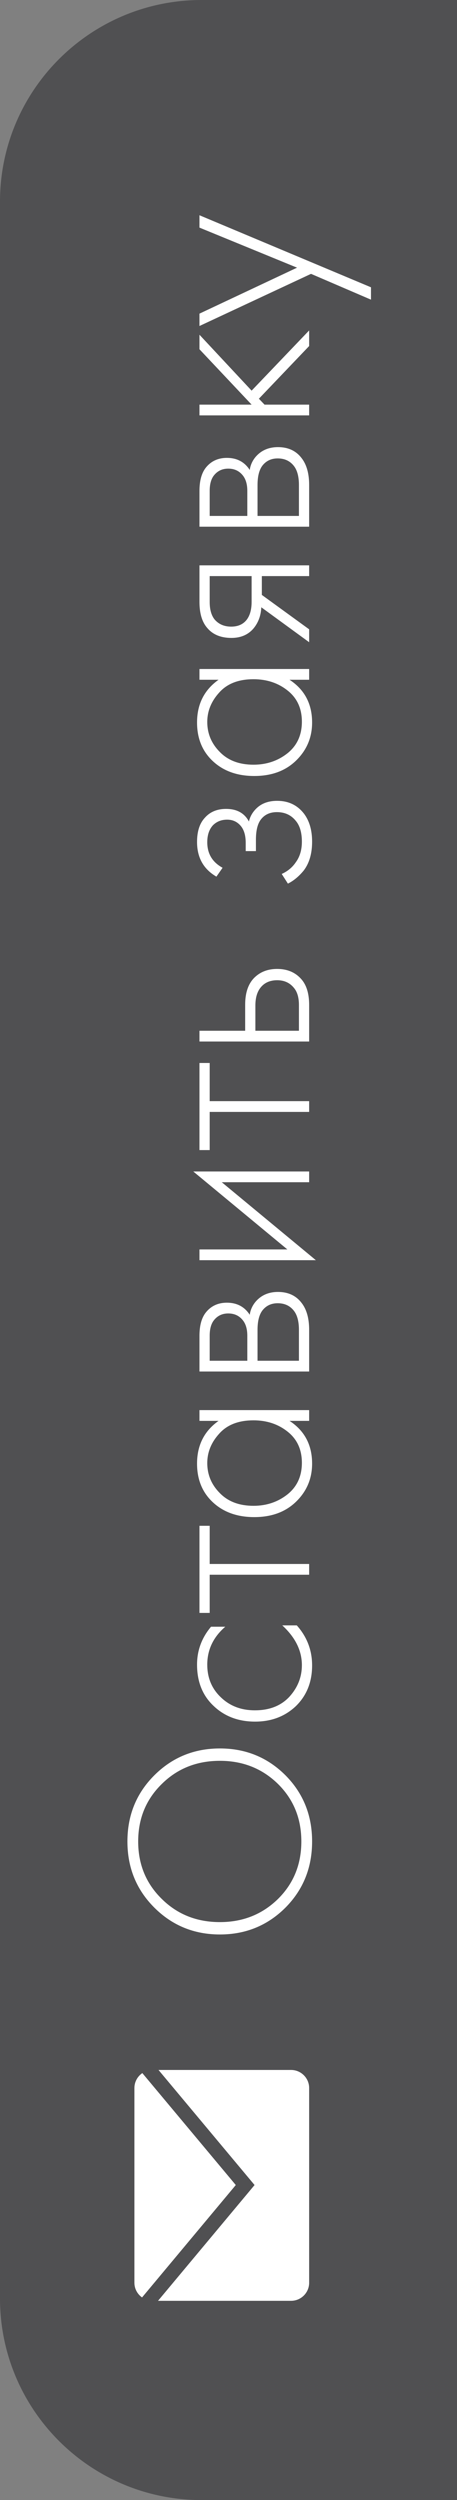
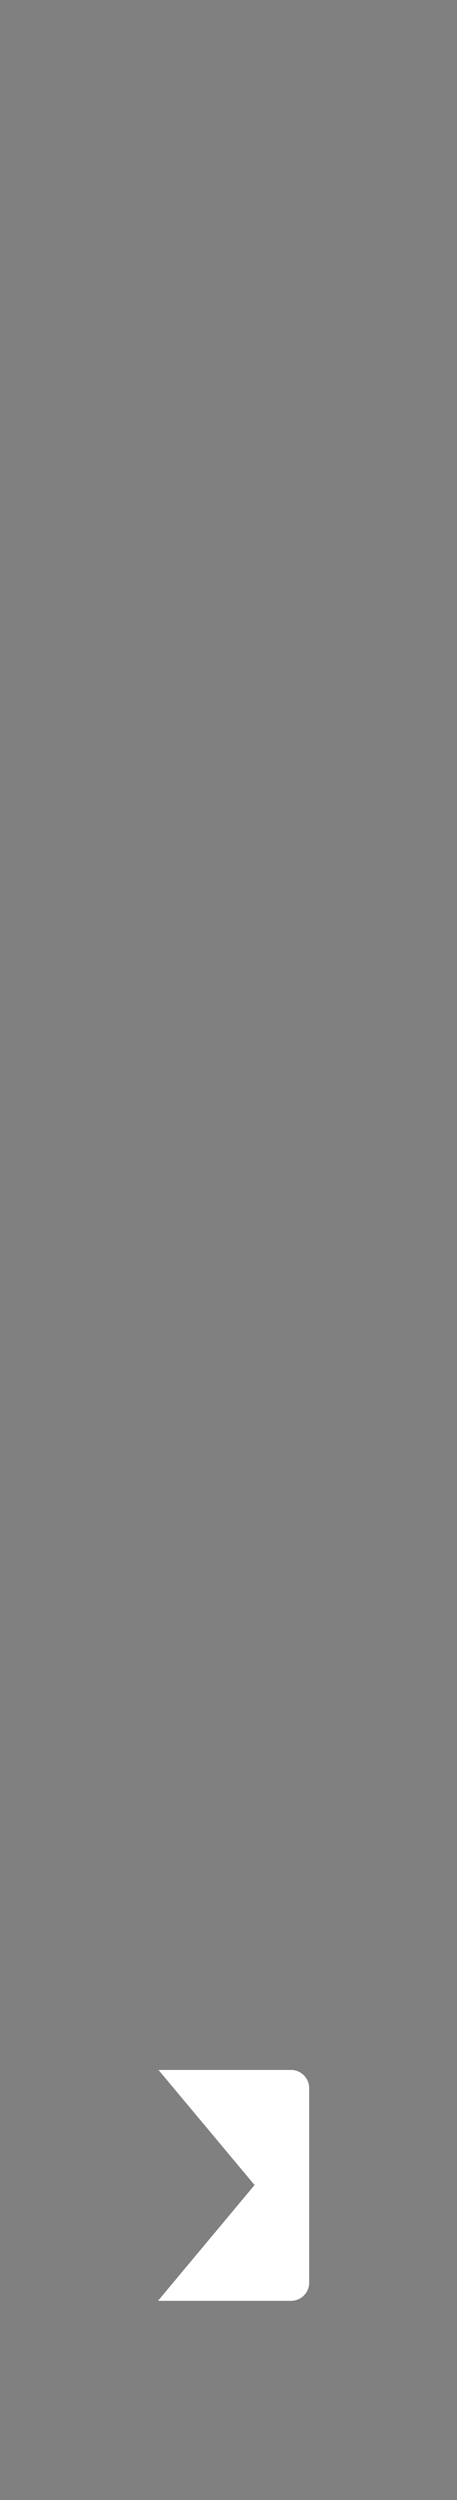
<svg xmlns="http://www.w3.org/2000/svg" width="34" height="186" viewBox="0 0 34 186" fill="none">
  <rect x="0" y="0" width="34" height="186" fill="#808080" stroke="none" />
-   <path d="M0 15C0 6.716 6.716 0 15 0L34 0L34 186H15C6.716 186 0 179.284 0 171L0 15Z" fill="#505052" />
-   <path d="M11.48 141.92C10.147 140.587 9.48 138.947 9.48 137C9.48 135.053 10.147 133.413 11.48 132.08C12.813 130.747 14.44 130.08 16.36 130.08C18.28 130.08 19.907 130.747 21.24 132.08C22.56 133.413 23.22 135.053 23.22 137C23.22 138.947 22.56 140.587 21.24 141.92C19.907 143.253 18.28 143.92 16.36 143.92C14.44 143.92 12.813 143.253 11.48 141.92ZM20.68 141.28C21.84 140.133 22.42 138.707 22.42 137C22.42 135.293 21.84 133.867 20.68 132.72C19.507 131.573 18.067 131 16.36 131C14.64 131 13.2 131.573 12.04 132.72C10.867 133.867 10.28 135.293 10.28 137C10.28 138.707 10.867 140.133 12.04 141.28C13.2 142.427 14.64 143 16.36 143C18.067 143 19.507 142.427 20.68 141.28ZM15.7 121.024L16.76 121.024C15.867 121.797 15.42 122.737 15.42 123.844C15.42 124.831 15.76 125.644 16.44 126.284C17.107 126.924 17.947 127.244 18.96 127.244C20.053 127.244 20.913 126.904 21.54 126.224C22.153 125.544 22.46 124.764 22.46 123.884C22.46 122.804 21.973 121.817 21 120.924L22.08 120.924C22.84 121.777 23.22 122.771 23.22 123.904C23.22 125.131 22.82 126.137 22.02 126.924C21.207 127.697 20.193 128.084 18.98 128.084C17.74 128.084 16.713 127.697 15.9 126.924C15.073 126.151 14.66 125.124 14.66 123.844C14.66 122.791 15.007 121.851 15.7 121.024ZM23 117.156L15.6 117.156L15.6 119.996L14.84 119.996L14.84 113.516L15.6 113.516L15.6 116.356L23 116.356L23 117.156ZM16.26 105.709L14.84 105.709L14.84 104.909L23 104.909L23 105.709L21.54 105.709C22.66 106.442 23.22 107.502 23.22 108.889C23.22 109.996 22.827 110.936 22.04 111.709C21.253 112.482 20.213 112.869 18.92 112.869C17.653 112.869 16.627 112.502 15.84 111.769C15.053 111.036 14.66 110.076 14.66 108.889C14.66 107.529 15.193 106.469 16.26 105.709ZM15.42 108.849C15.42 109.716 15.733 110.462 16.36 111.089C16.973 111.716 17.807 112.029 18.86 112.029C19.833 112.029 20.68 111.742 21.4 111.169C22.107 110.596 22.46 109.816 22.46 108.829C22.46 107.856 22.113 107.089 21.42 106.529C20.713 105.956 19.86 105.669 18.86 105.669C17.753 105.669 16.907 105.996 16.32 106.649C15.72 107.302 15.42 108.036 15.42 108.849ZM14.84 102.037L14.84 99.377C14.84 98.617 15 98.037 15.32 97.637C15.707 97.157 16.227 96.917 16.88 96.917C17.627 96.917 18.193 97.217 18.58 97.817C18.633 97.443 18.787 97.11 19.04 96.817C19.453 96.35 20 96.117 20.68 96.117C21.44 96.117 22.027 96.39 22.44 96.937C22.813 97.417 23 98.083 23 98.937L23 102.037L14.84 102.037ZM18.4 101.237L18.4 99.377C18.4 98.883 18.287 98.497 18.06 98.217C17.793 97.883 17.433 97.717 16.98 97.717C16.54 97.717 16.187 97.883 15.92 98.217C15.707 98.483 15.6 98.87 15.6 99.377L15.6 101.237L18.4 101.237ZM22.24 101.237L22.24 98.937C22.24 98.323 22.12 97.857 21.88 97.537C21.587 97.15 21.18 96.957 20.66 96.957C20.18 96.957 19.8 97.137 19.52 97.497C19.28 97.817 19.16 98.297 19.16 98.937L19.16 101.237L22.24 101.237ZM14.84 93.755L14.84 92.955L21.38 92.955L14.38 87.155L23 87.155L23 87.955L16.5 87.955L23.5 93.755L14.84 93.755ZM23 82.723L15.6 82.723L15.6 85.563L14.84 85.563L14.84 79.083L15.6 79.083L15.6 81.923L23 81.923L23 82.723ZM14.84 77.486L14.84 76.686L18.24 76.686L18.24 74.746C18.24 73.812 18.493 73.119 19 72.666C19.427 72.279 19.967 72.086 20.62 72.086C21.353 72.086 21.94 72.326 22.38 72.806C22.793 73.246 23 73.899 23 74.766L23 77.486L14.84 77.486ZM22.24 76.686L22.24 74.766C22.24 74.206 22.113 73.779 21.86 73.486C21.553 73.112 21.14 72.926 20.62 72.926C20.073 72.926 19.653 73.119 19.36 73.506C19.12 73.826 19 74.259 19 74.806L19 76.686L22.24 76.686ZM16.56 64.56L16.1 65.22C15.14 64.66 14.66 63.8 14.66 62.64C14.66 61.853 14.853 61.254 15.24 60.84C15.627 60.4 16.153 60.18 16.82 60.18C17.62 60.18 18.187 60.493 18.52 61.12C18.6 60.76 18.78 60.44 19.06 60.16C19.447 59.773 19.967 59.58 20.62 59.58C21.46 59.58 22.127 59.9 22.62 60.54C23.02 61.074 23.22 61.767 23.22 62.62C23.22 63.5 23.013 64.213 22.6 64.76C22.24 65.2 21.847 65.527 21.42 65.74L20.96 65.02C21.4 64.82 21.747 64.534 22 64.16C22.307 63.747 22.46 63.233 22.46 62.62C22.46 61.94 22.307 61.42 22 61.06C21.653 60.633 21.187 60.42 20.6 60.42C20.08 60.42 19.68 60.607 19.4 60.98C19.16 61.3 19.04 61.8 19.04 62.48L19.04 63.32L18.28 63.32L18.28 62.7C18.28 62.18 18.167 61.773 17.94 61.48C17.673 61.147 17.327 60.98 16.9 60.98C16.473 60.98 16.12 61.12 15.84 61.4C15.56 61.707 15.42 62.127 15.42 62.66C15.42 63.514 15.8 64.147 16.56 64.56ZM16.26 50.572L14.84 50.572L14.84 49.772L23 49.772L23 50.572L21.54 50.572C22.66 51.306 23.22 52.366 23.22 53.752C23.22 54.859 22.827 55.799 22.04 56.572C21.253 57.346 20.213 57.732 18.92 57.732C17.653 57.732 16.627 57.366 15.84 56.632C15.053 55.899 14.66 54.939 14.66 53.752C14.66 52.392 15.193 51.332 16.26 50.572ZM15.42 53.712C15.42 54.579 15.733 55.326 16.36 55.952C16.973 56.579 17.807 56.892 18.86 56.892C19.833 56.892 20.68 56.606 21.4 56.032C22.107 55.459 22.46 54.679 22.46 53.692C22.46 52.719 22.113 51.952 21.42 51.392C20.713 50.819 19.86 50.532 18.86 50.532C17.753 50.532 16.907 50.859 16.32 51.512C15.72 52.166 15.42 52.899 15.42 53.712ZM23 47.78L19.44 45.18C19.413 45.806 19.213 46.34 18.84 46.78C18.44 47.233 17.9 47.46 17.22 47.46C16.433 47.46 15.833 47.213 15.42 46.72C15.033 46.28 14.84 45.633 14.84 44.78L14.84 42.06L23 42.06L23 42.86L19.48 42.86L19.48 44.26L23 46.82L23 47.78ZM18.72 42.86L15.6 42.86L15.6 44.78C15.6 45.34 15.72 45.773 15.96 46.08C16.267 46.44 16.68 46.62 17.2 46.62C17.707 46.62 18.093 46.447 18.36 46.1C18.6 45.78 18.72 45.34 18.72 44.78L18.72 42.86ZM14.84 39.185L14.84 36.525C14.84 35.765 15 35.185 15.32 34.785C15.707 34.305 16.227 34.065 16.88 34.065C17.627 34.065 18.193 34.365 18.58 34.965C18.633 34.592 18.787 34.258 19.04 33.965C19.453 33.498 20 33.265 20.68 33.265C21.44 33.265 22.027 33.538 22.44 34.085C22.813 34.565 23 35.232 23 36.085L23 39.185L14.84 39.185ZM18.4 38.385L18.4 36.525C18.4 36.032 18.287 35.645 18.06 35.365C17.793 35.032 17.433 34.865 16.98 34.865C16.54 34.865 16.187 35.032 15.92 35.365C15.707 35.632 15.6 36.018 15.6 36.525L15.6 38.385L18.4 38.385ZM22.24 38.385L22.24 36.085C22.24 35.472 22.12 35.005 21.88 34.685C21.587 34.298 21.18 34.105 20.66 34.105C20.18 34.105 19.8 34.285 19.52 34.645C19.28 34.965 19.16 35.445 19.16 36.085L19.16 38.385L22.24 38.385ZM14.84 30.904L14.84 30.104L18.72 30.104L14.84 25.984L14.84 24.904L18.72 29.064L23 24.584L23 25.744L19.26 29.664L19.68 30.104L23 30.104L23 30.904L14.84 30.904ZM27.6 22.294L23.14 20.374L14.84 24.254L14.84 23.334L22.1 19.914L14.84 16.934L14.84 16.014L27.6 21.374L27.6 22.294Z" fill="white" />
-   <path d="M10.589 154.233C10.234 154.475 10 154.883 10 155.342L10 169.833C10 170.282 10.226 170.68 10.568 170.924L17.542 162.561L10.589 154.233Z" fill="white" />
  <path d="M11.757 171.175L21.658 171.175C22.396 171.175 23 170.571 23 169.833L23 155.342C23 154.604 22.396 154 21.658 154L11.793 154L18.94 162.561L11.757 171.175Z" fill="white" />
</svg>